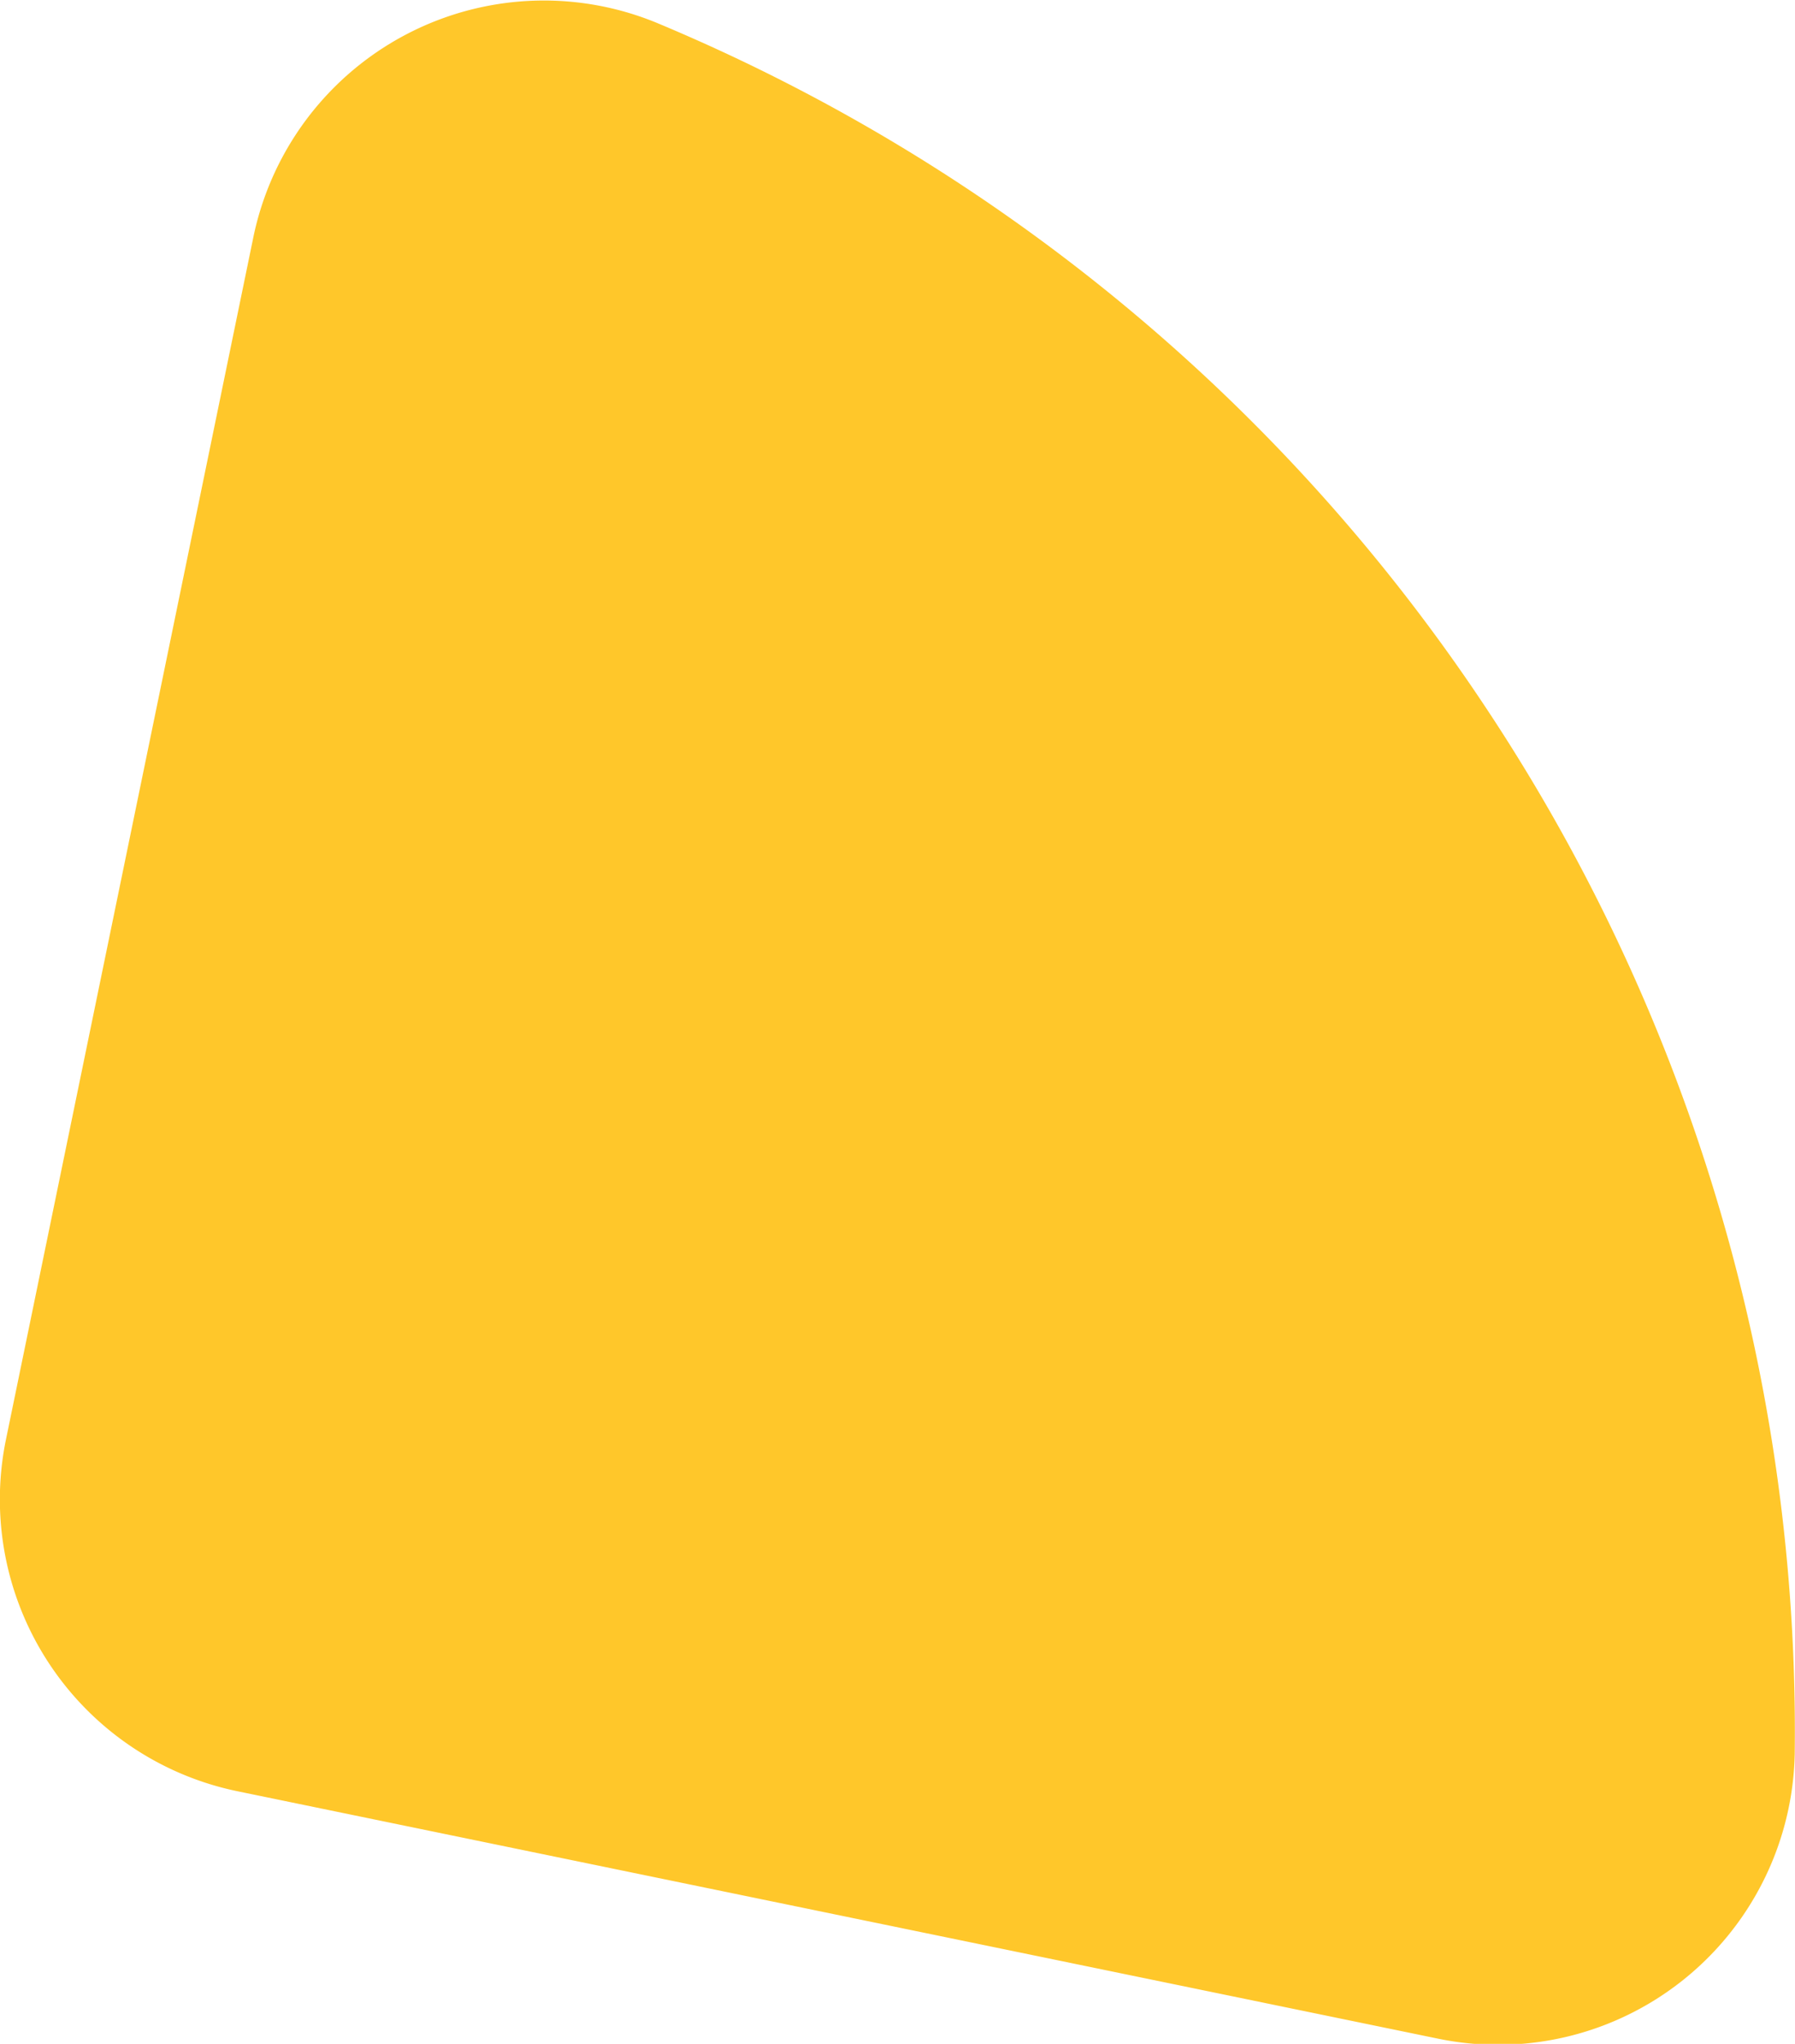
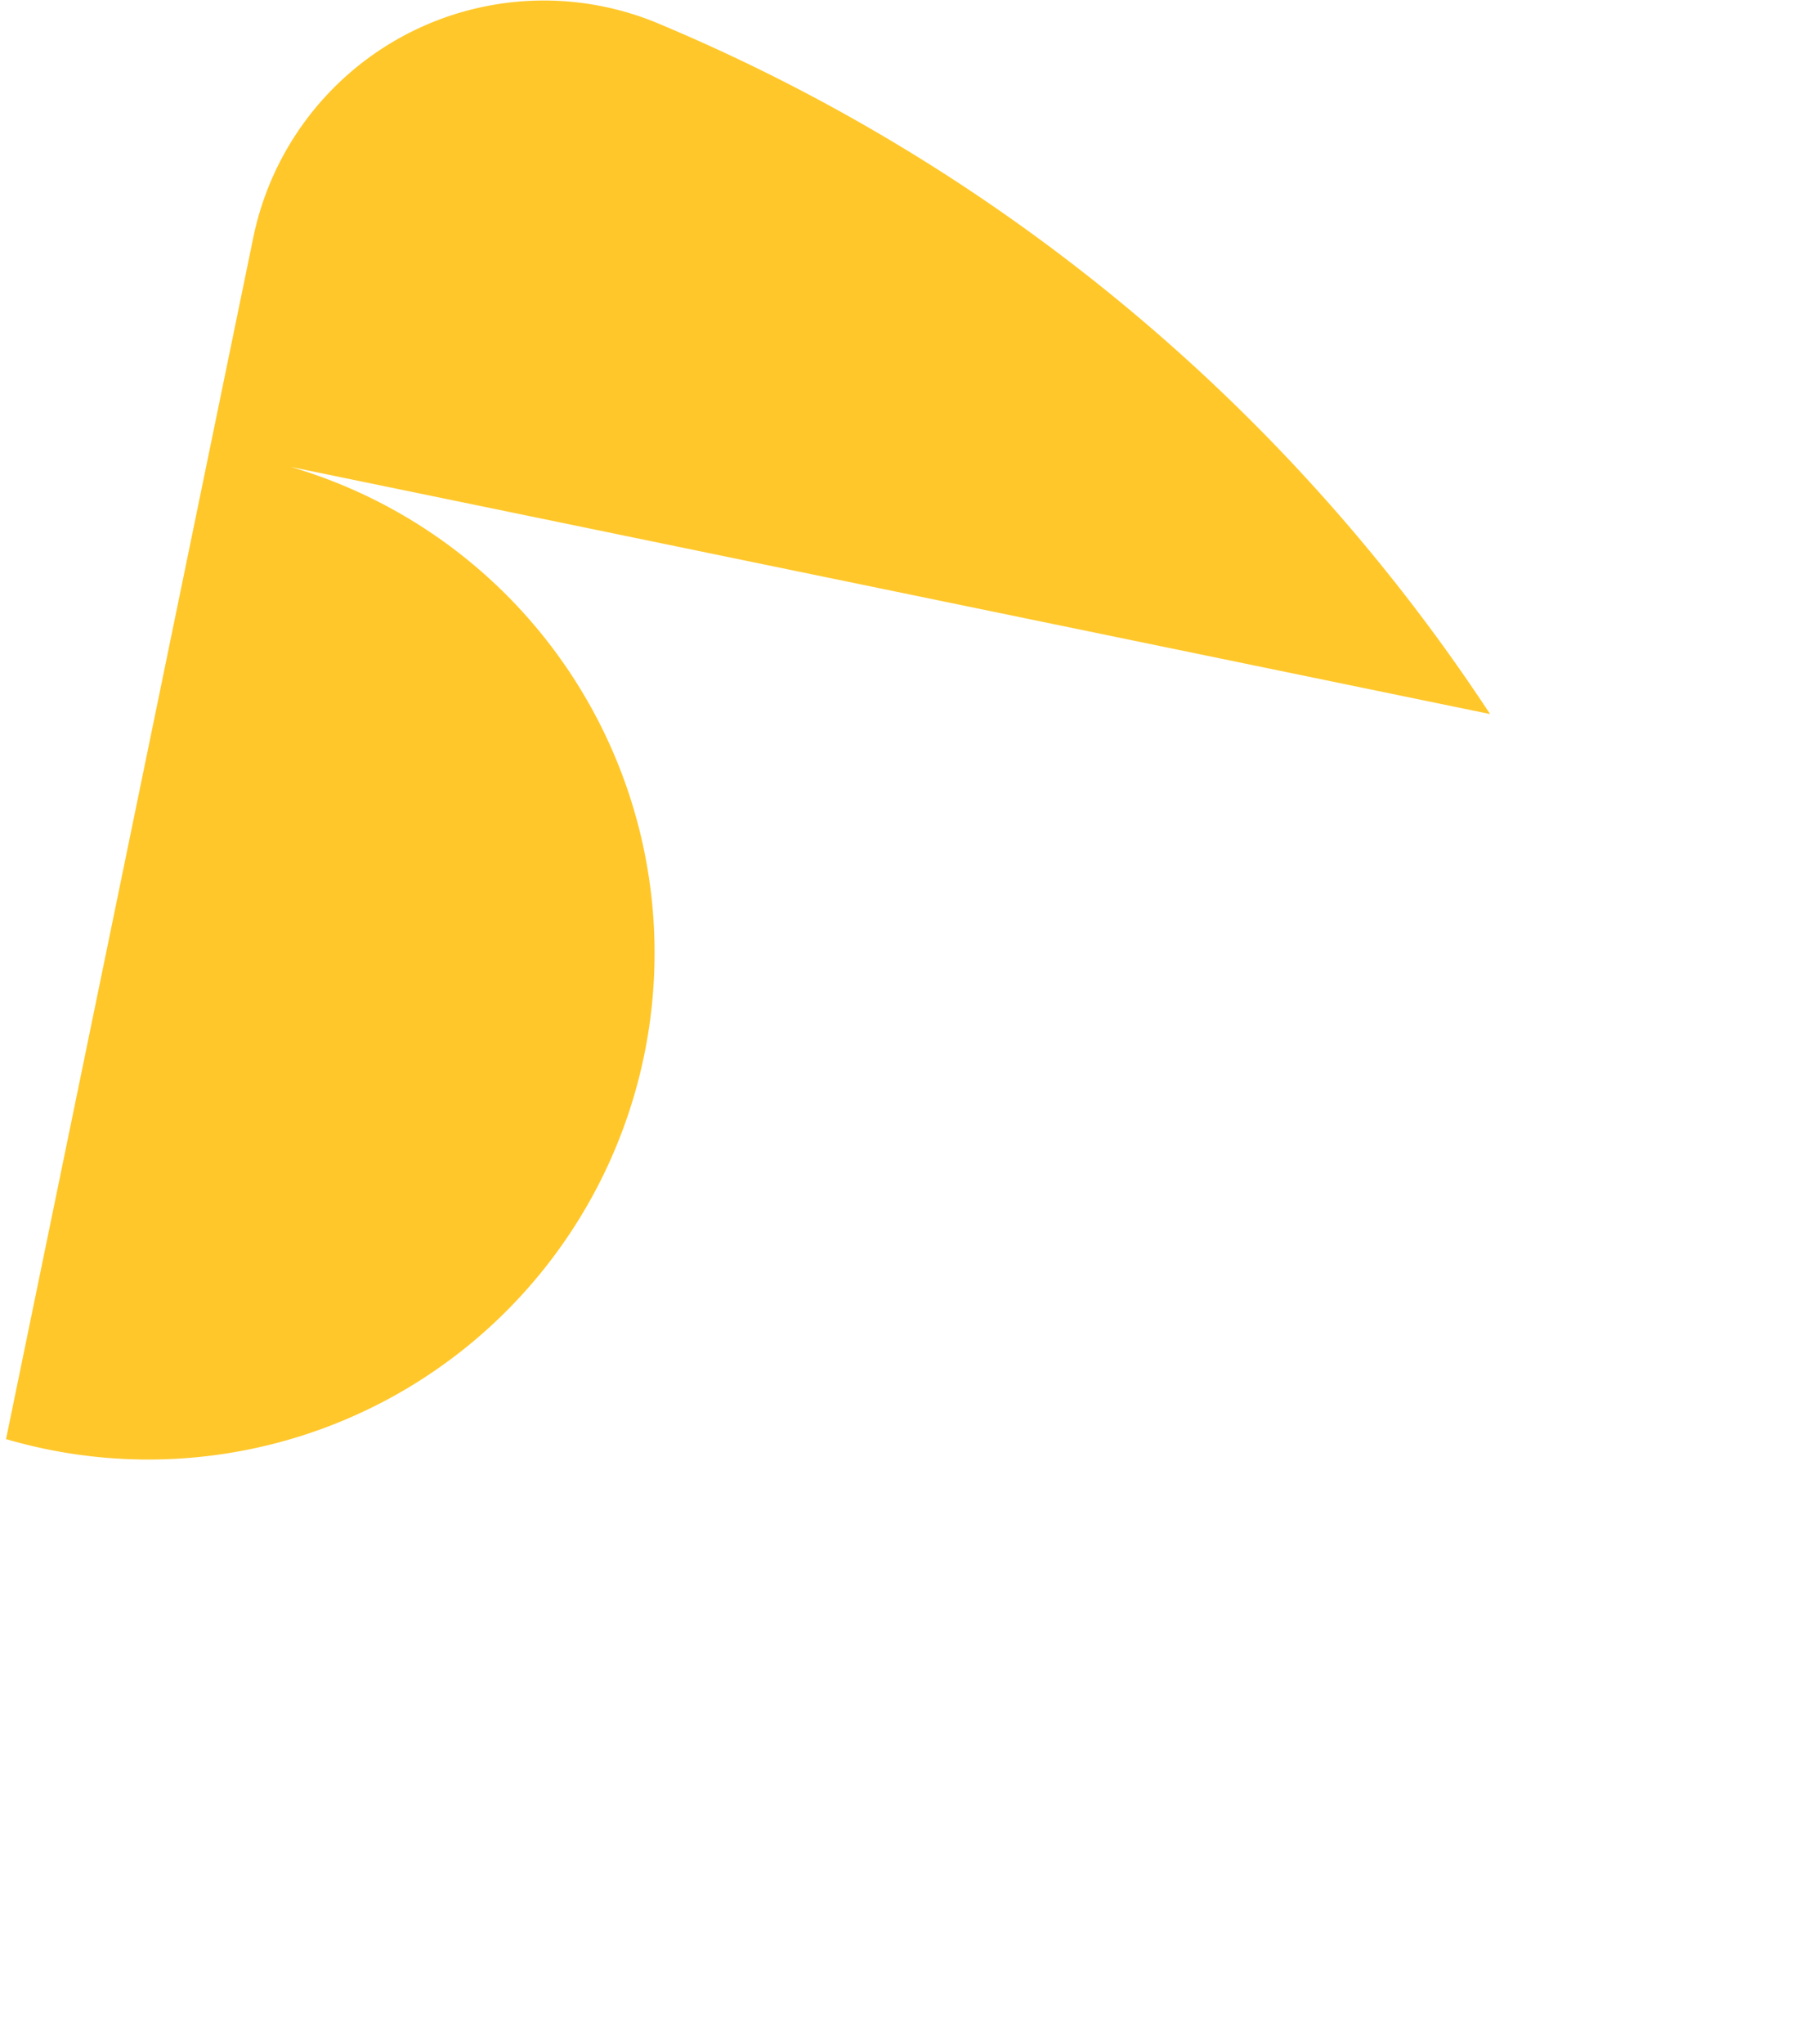
<svg xmlns="http://www.w3.org/2000/svg" viewBox="0 0 65.4 74.42">
  <defs>
    <style>.cls-1{fill:#ffc72a;}</style>
  </defs>
  <g id="Слой_2" data-name="Слой 2">
    <g id="Слой_1-2" data-name="Слой 1">
-       <path class="cls-1" d="M.22,52.4l9-43.71A10.81,10.81,0,0,1,23.9.82,67.34,67.34,0,0,1,54.29,26a67.34,67.34,0,0,1,11.1,37.85,10.81,10.81,0,0,1-13,10.38l-43.7-9A10.85,10.85,0,0,1,.22,52.4Z" />
+       <path class="cls-1" d="M.22,52.4l9-43.71A10.81,10.81,0,0,1,23.9.82,67.34,67.34,0,0,1,54.29,26l-43.7-9A10.85,10.85,0,0,1,.22,52.4Z" />
    </g>
  </g>
</svg>